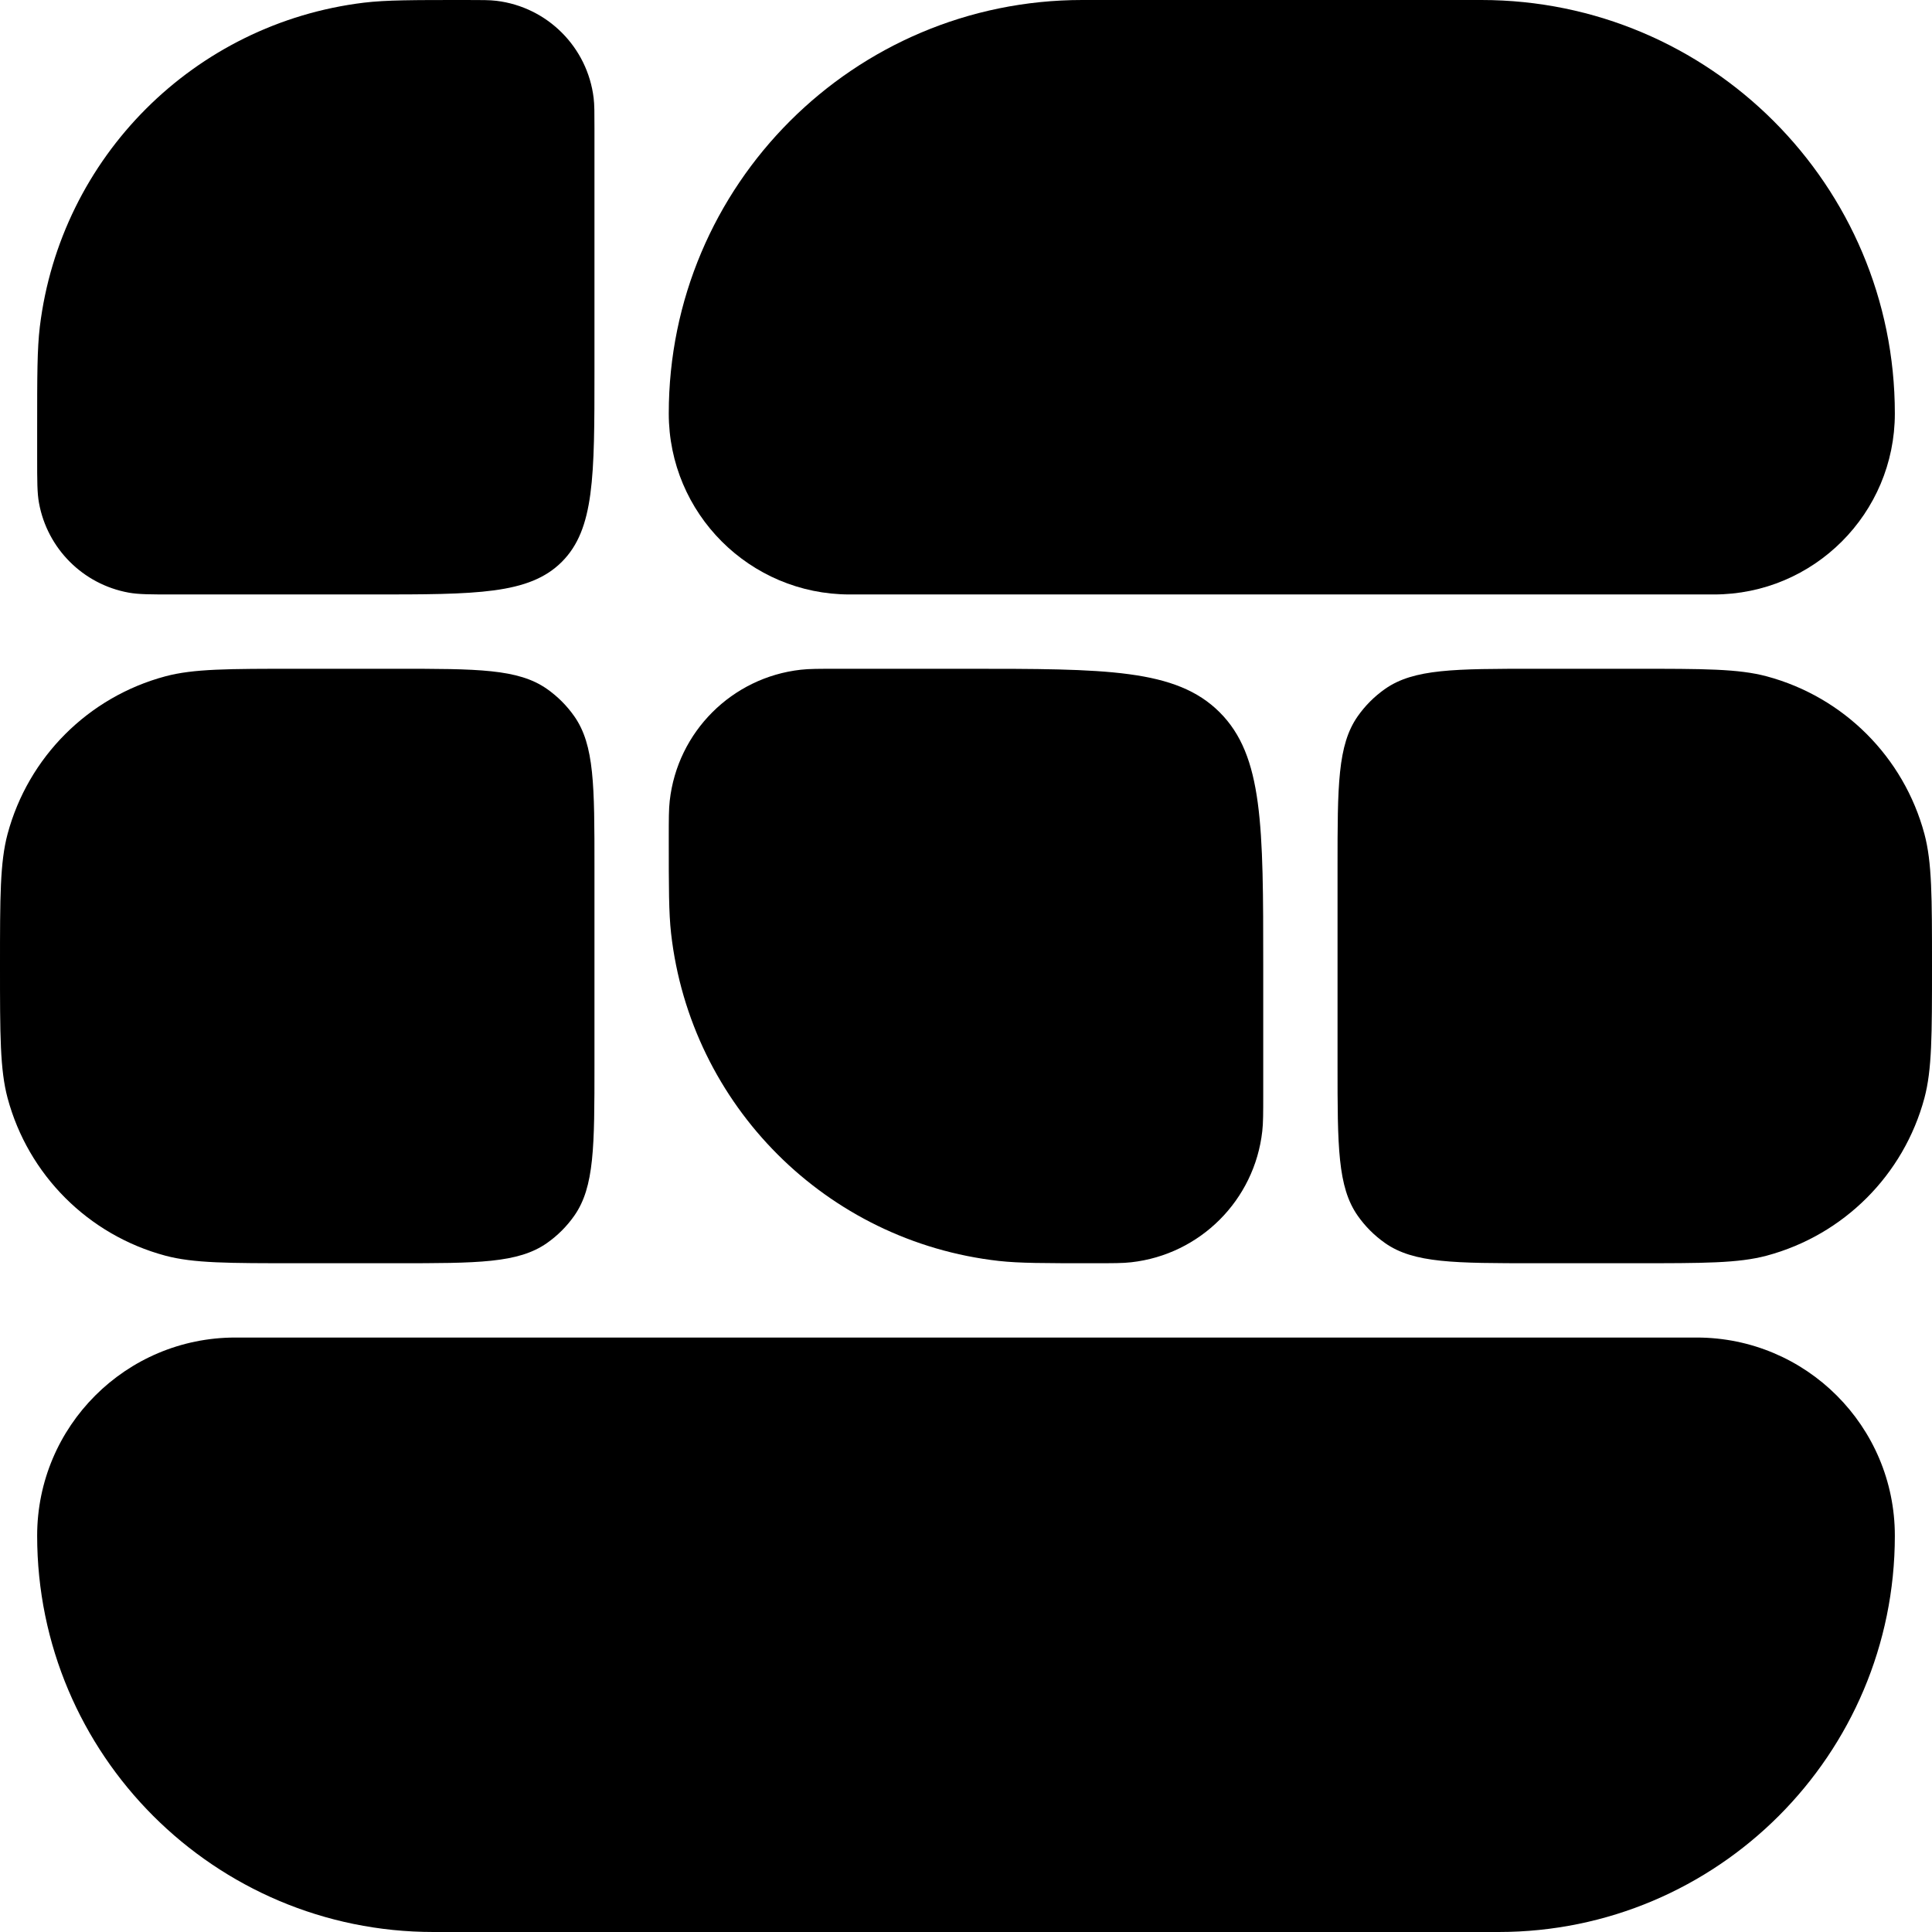
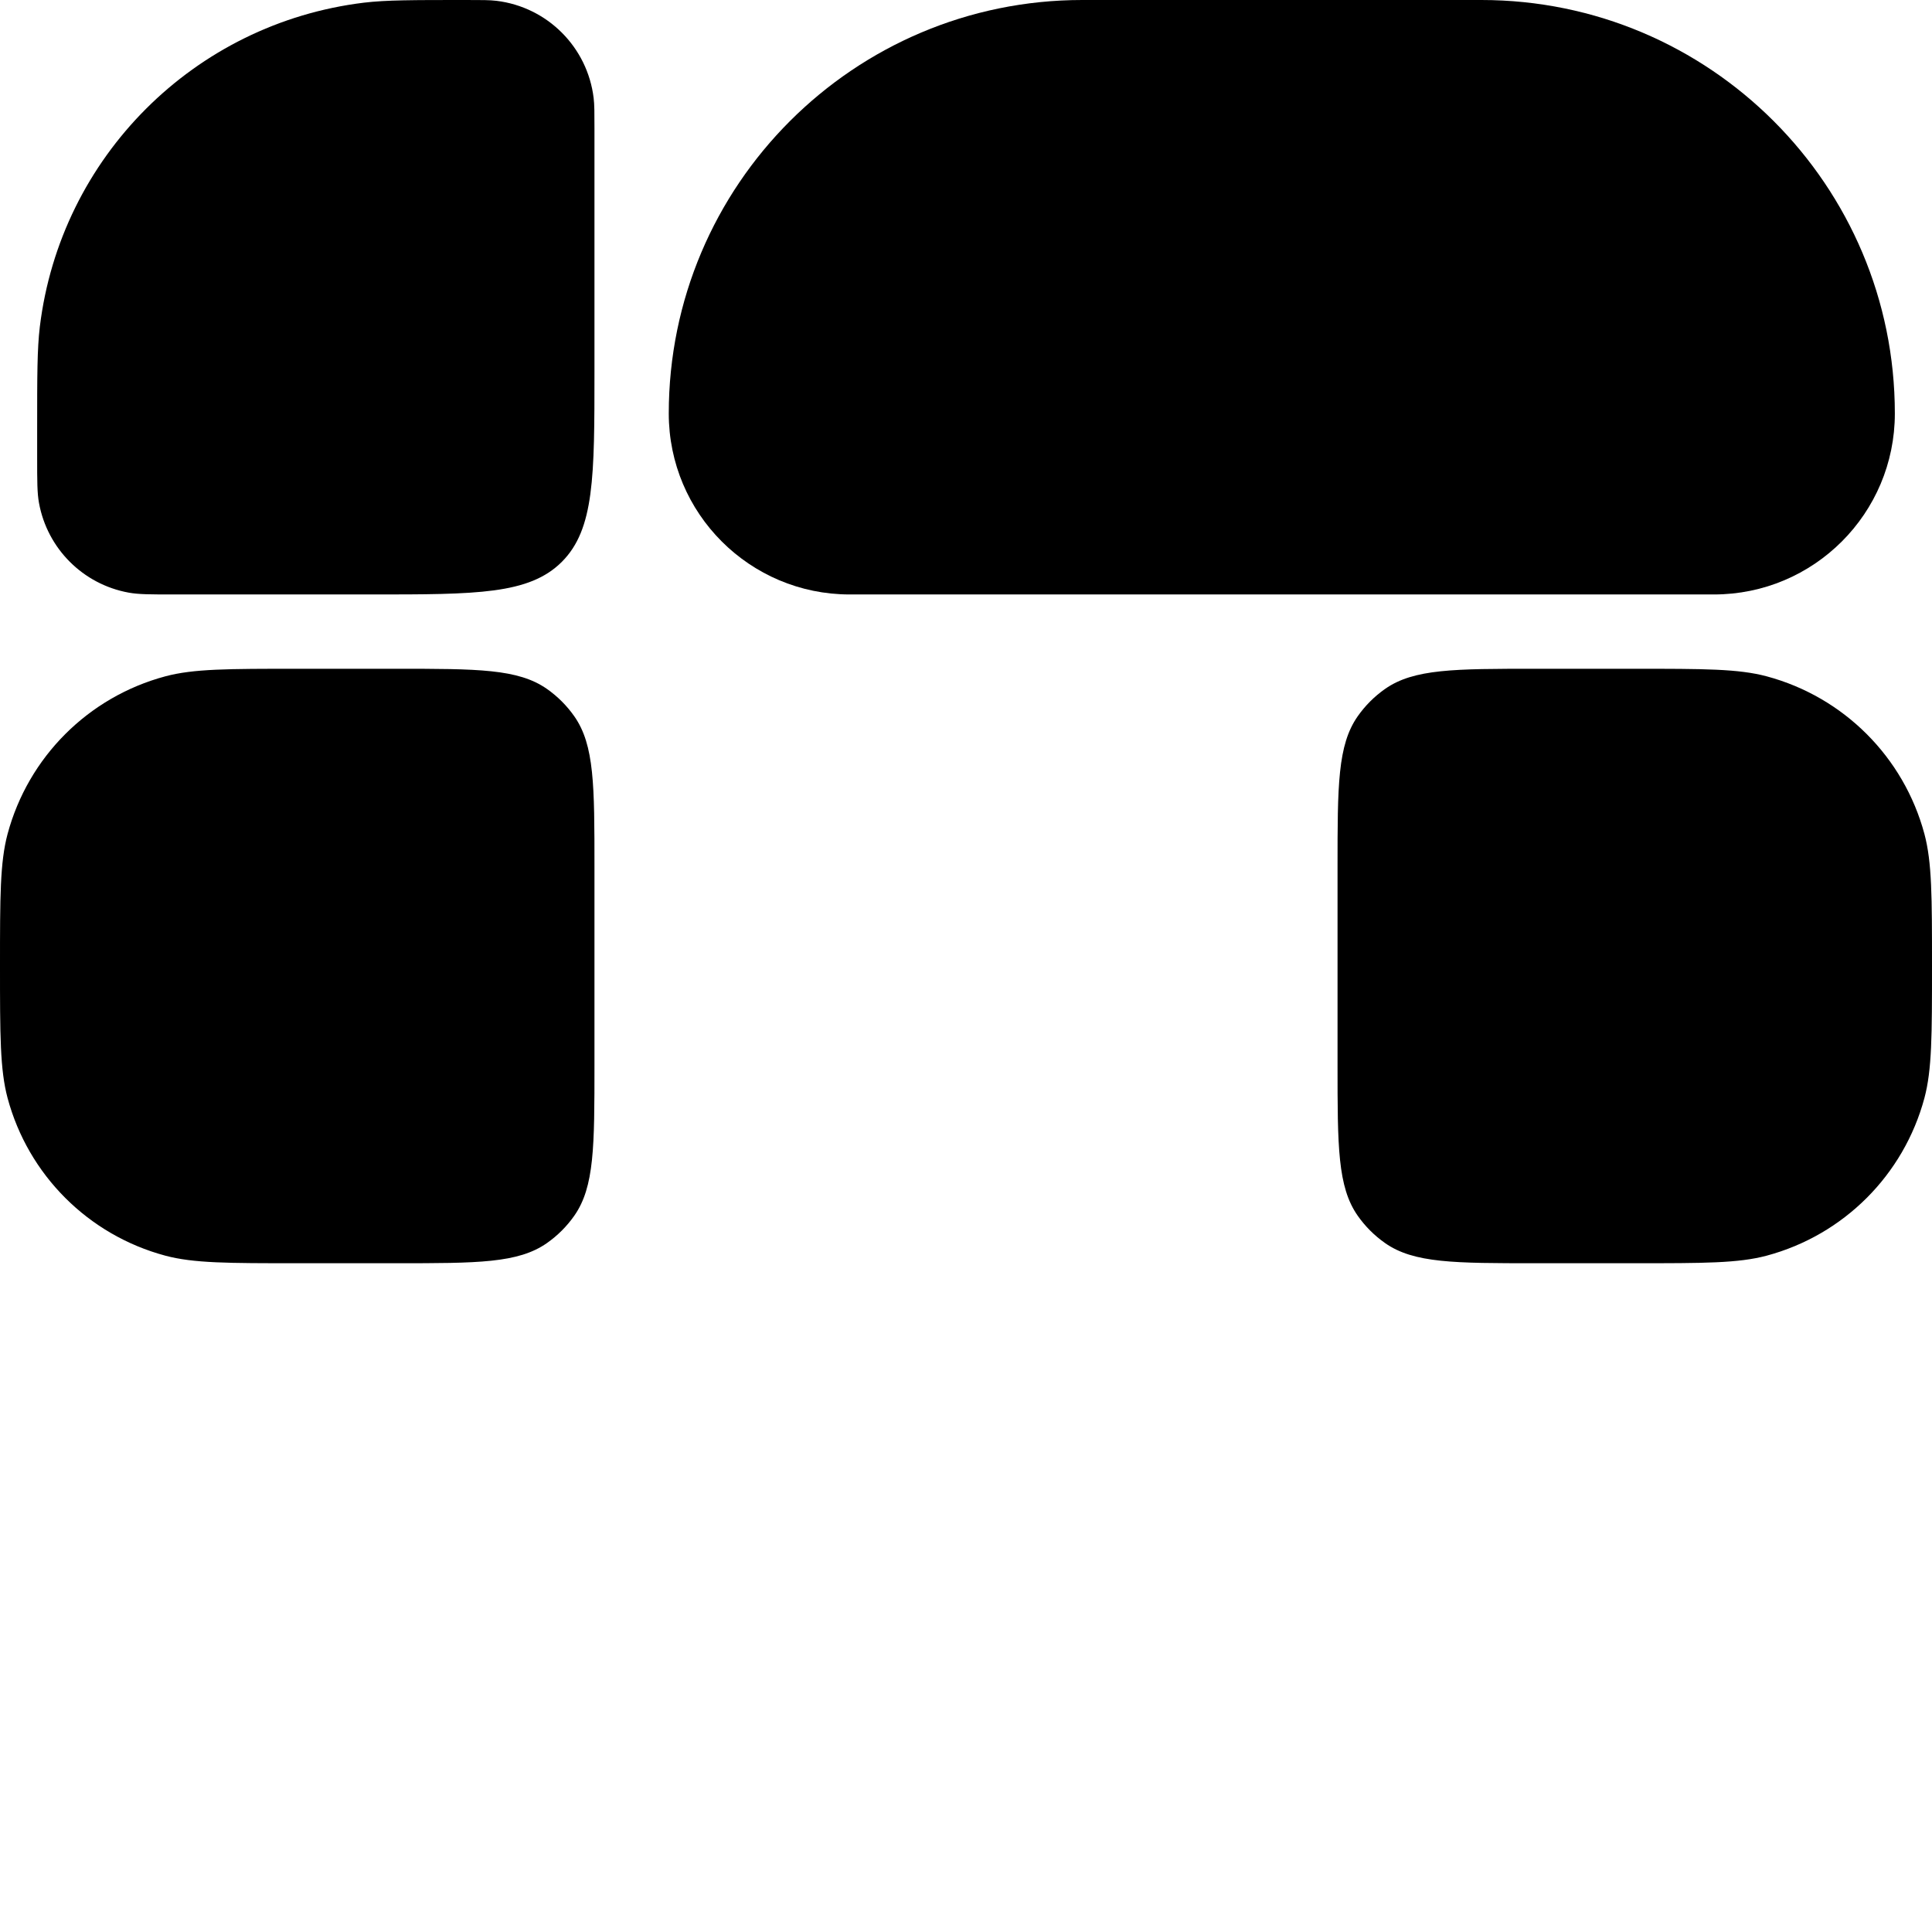
<svg xmlns="http://www.w3.org/2000/svg" width="26" height="26" viewBox="0 0 26 26" fill="none">
  <path d="M0.5 5.769C0.5 5.055 0.5 4.698 0.536 4.397C0.814 2.114 2.614 0.314 4.897 0.036C5.198 0 5.555 0 6.269 0C6.484 0 6.591 0 6.681 0.011C7.366 0.094 7.906 0.634 7.989 1.319C8 1.409 8 1.516 8 1.731V5C8 6.414 8 7.121 7.561 7.561C7.121 8 6.414 8 5 8H2.346C2.025 8 1.864 8 1.73 7.975C1.117 7.863 0.637 7.383 0.525 6.77C0.5 6.636 0.5 6.475 0.5 6.154V5.769Z" fill="#000000" />
  <path d="M0 13C0 12.07 0 11.605 0.102 11.223C0.38 10.188 1.188 9.38 2.224 9.102C2.605 9 3.07 9 4 9H5.333C6.426 9 6.973 9 7.36 9.271C7.504 9.372 7.628 9.496 7.729 9.64C8 10.027 8 10.574 8 11.667V14.333C8 15.426 8 15.973 7.729 16.36C7.628 16.504 7.504 16.628 7.36 16.729C6.973 17 6.426 17 5.333 17H4C3.07 17 2.605 17 2.224 16.898C1.188 16.62 0.38 15.812 0.102 14.777C0 14.395 0 13.93 0 13Z" fill="#000000" />
-   <path d="M0.5 20.667C0.5 19.194 1.694 18 3.167 18H22.833C24.306 18 25.5 19.194 25.5 20.667C25.5 23.612 23.112 26 20.167 26H5.833C2.888 26 0.5 23.612 0.5 20.667Z" fill="#000000" />
-   <path d="M9 11.286C9 11.02 9 10.888 9.013 10.776C9.117 9.849 9.849 9.117 10.776 9.013C10.888 9 11.02 9 11.286 9H13C14.886 9 15.828 9 16.414 9.586C17 10.172 17 11.114 17 13V14.714C17 14.98 17 15.112 16.987 15.224C16.883 16.151 16.151 16.883 15.224 16.987C15.112 17 14.98 17 14.714 17C14.051 17 13.719 17 13.44 16.969C11.122 16.707 9.293 14.878 9.031 12.56C9 12.281 9 11.949 9 11.286Z" fill="#000000" />
  <path d="M18 11.667C18 10.574 18 10.027 18.271 9.64C18.372 9.496 18.496 9.372 18.64 9.271C19.027 9 19.574 9 20.667 9H22C22.93 9 23.395 9 23.776 9.102C24.812 9.38 25.62 10.188 25.898 11.223C26 11.605 26 12.07 26 13C26 13.93 26 14.395 25.898 14.777C25.62 15.812 24.812 16.62 23.776 16.898C23.395 17 22.93 17 22 17H20.667C19.574 17 19.027 17 18.64 16.729C18.496 16.628 18.372 16.504 18.271 16.36C18 15.973 18 15.426 18 14.333V11.667Z" fill="#000000" />
  <path d="M9 5.565C9 2.492 11.492 0 14.565 0H19.935C23.008 0 25.5 2.492 25.5 5.565C25.5 6.91 24.41 8 23.065 8H11.435C10.09 8 9 6.91 9 5.565Z" fill="#000000" />
</svg>